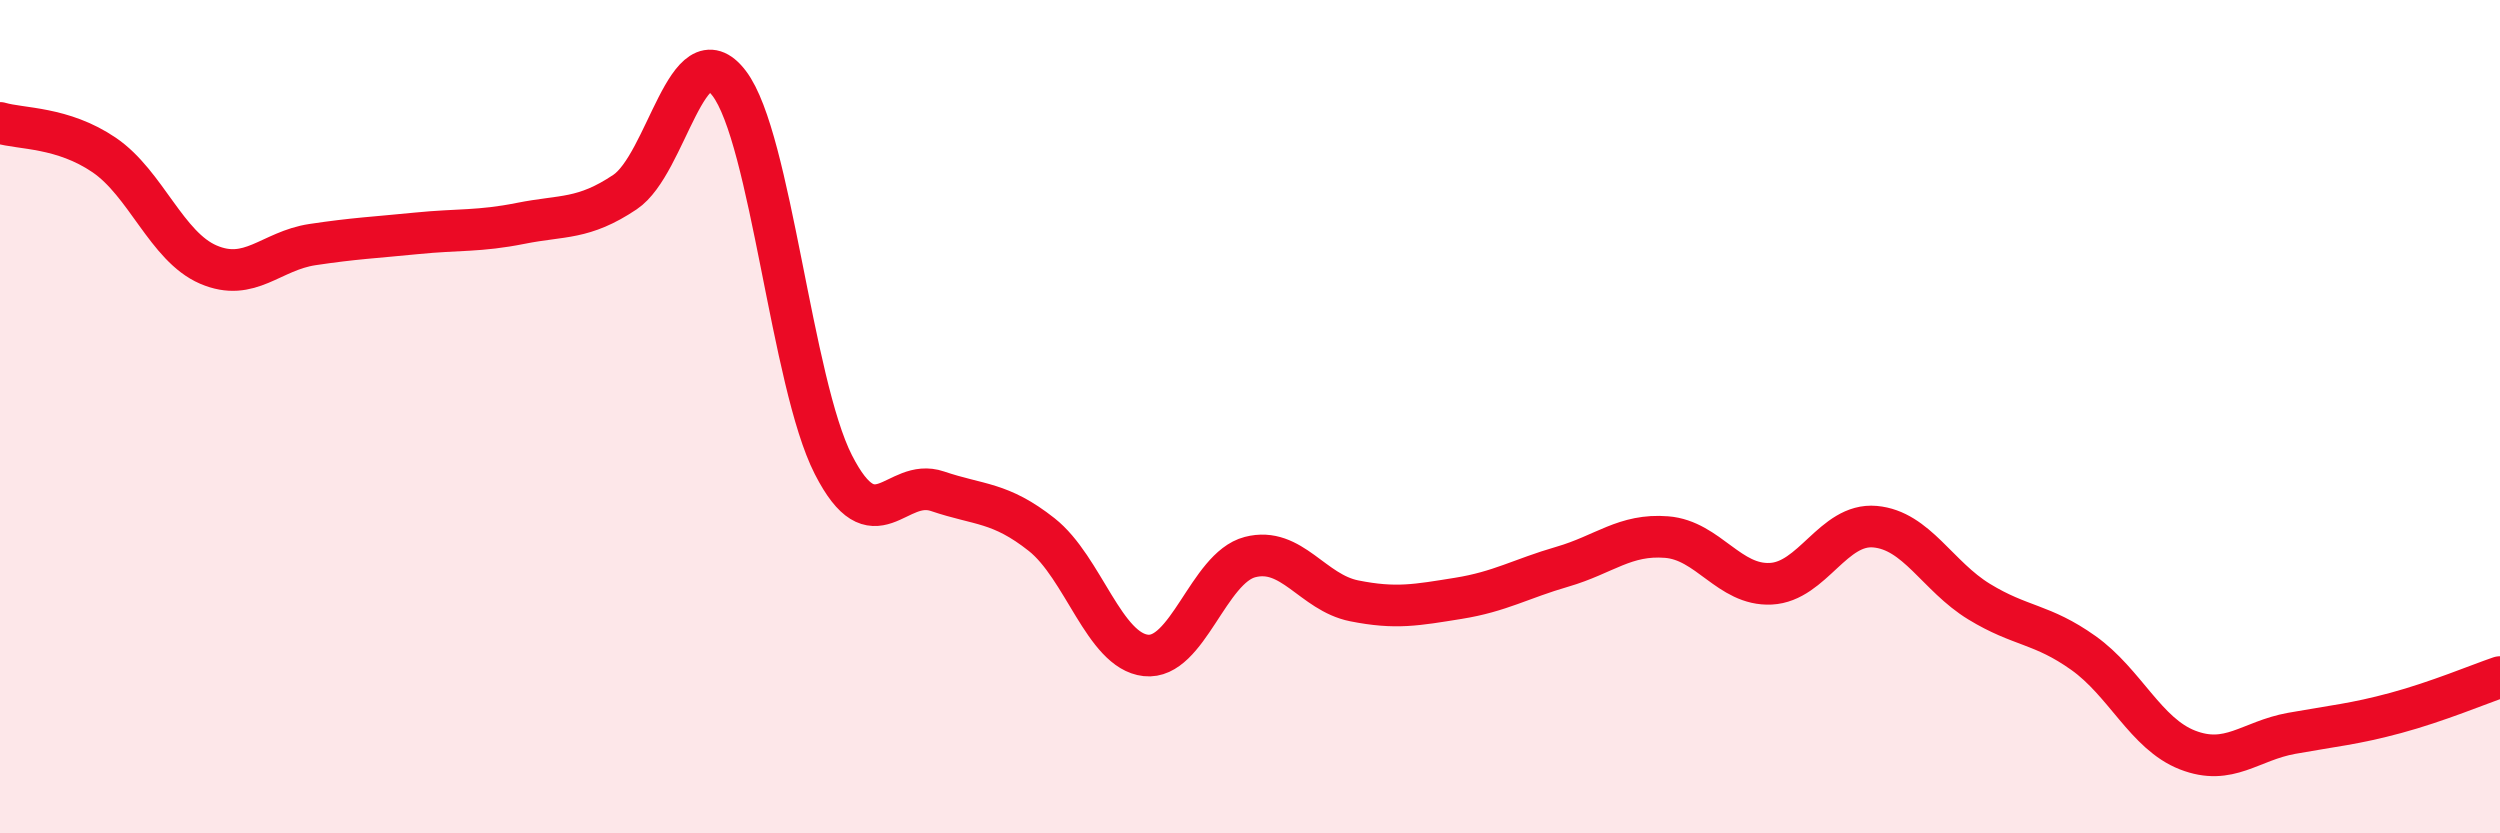
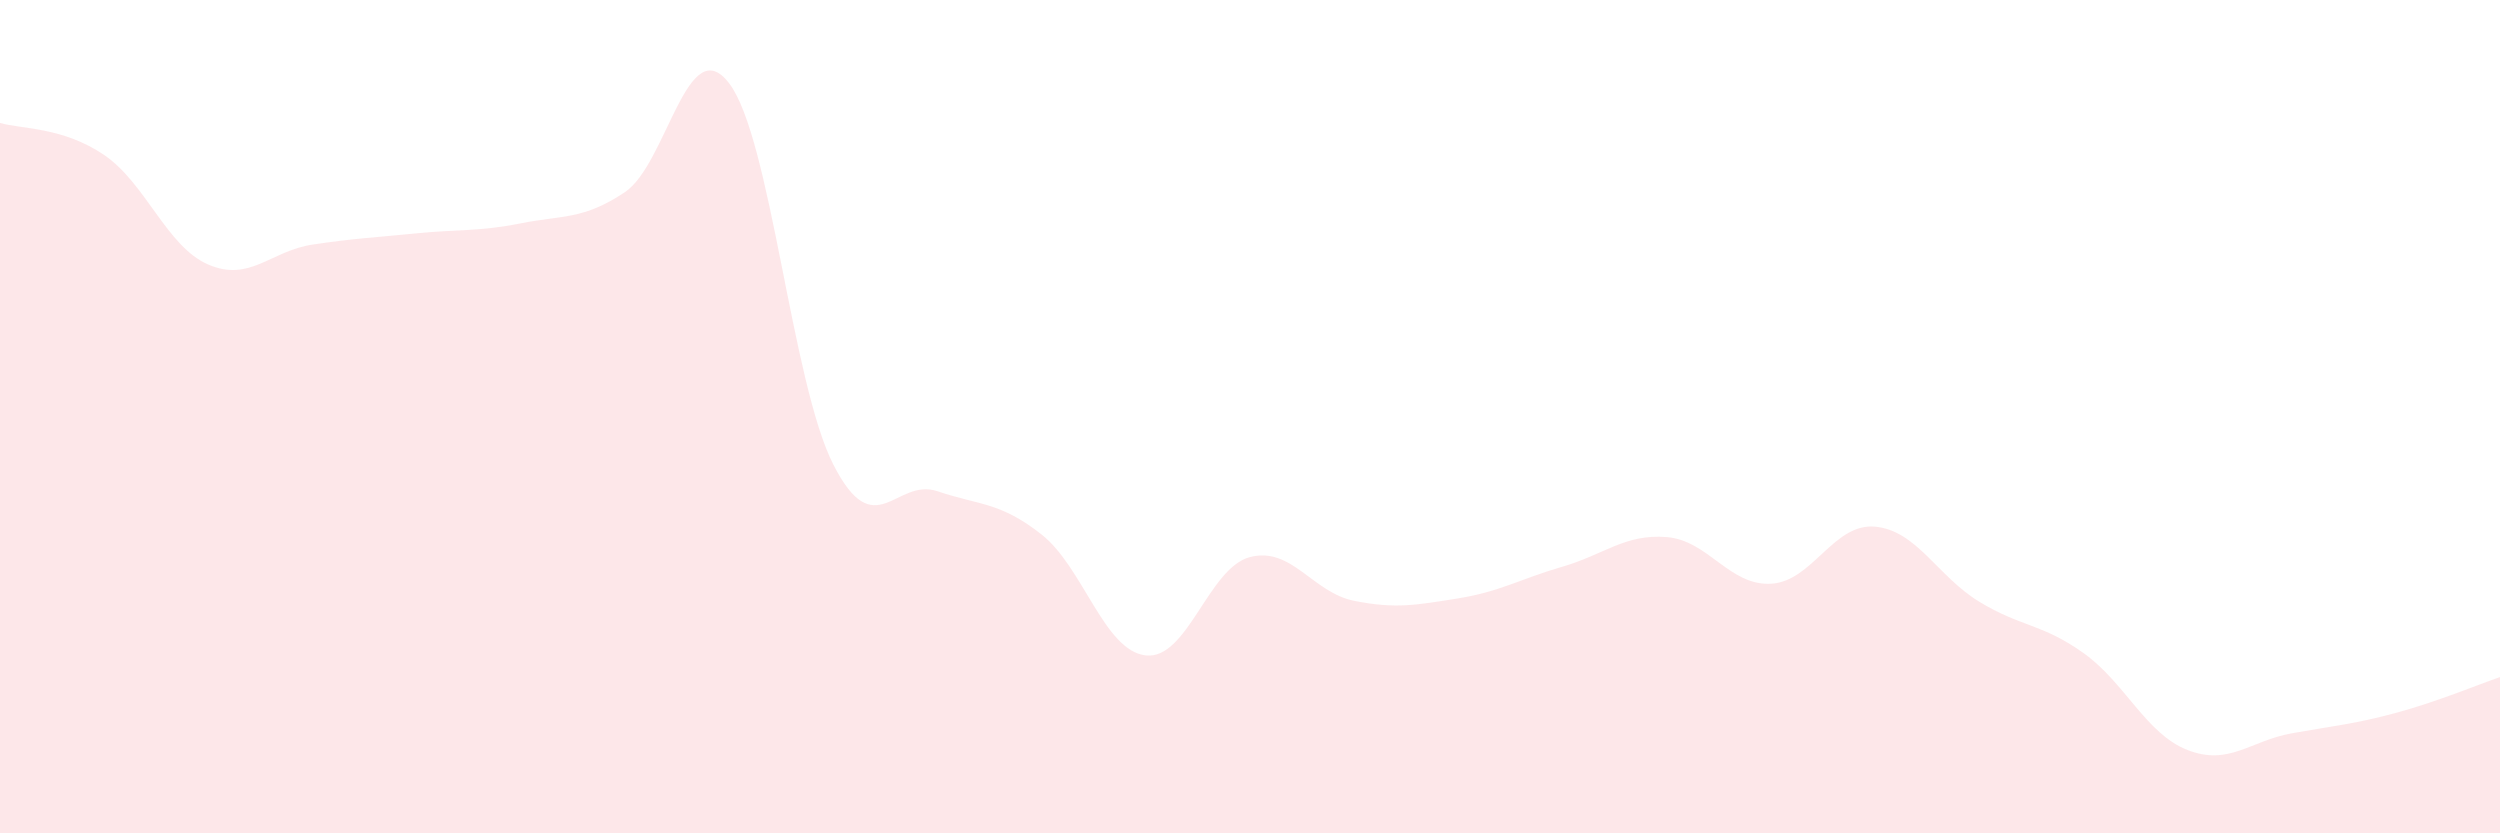
<svg xmlns="http://www.w3.org/2000/svg" width="60" height="20" viewBox="0 0 60 20">
  <path d="M 0,2.95 C 0.5,3.1 1.5,3.04 2.5,3.72 C 3.5,4.4 4,5.92 5,6.35 C 6,6.78 6.5,6.02 7.5,5.87 C 8.5,5.72 9,5.7 10,5.6 C 11,5.5 11.5,5.56 12.5,5.36 C 13.5,5.16 14,5.28 15,4.61 C 16,3.94 16.5,0.69 17.5,2 C 18.5,3.31 19,9.19 20,11.15 C 21,13.11 21.5,11.45 22.5,11.79 C 23.5,12.13 24,12.04 25,12.83 C 26,13.62 26.5,15.62 27.5,15.73 C 28.5,15.84 29,13.63 30,13.37 C 31,13.11 31.5,14.22 32.5,14.42 C 33.5,14.62 34,14.52 35,14.36 C 36,14.2 36.5,13.89 37.5,13.6 C 38.5,13.31 39,12.81 40,12.89 C 41,12.97 41.5,14.06 42.5,14.01 C 43.5,13.96 44,12.55 45,12.64 C 46,12.73 46.5,13.83 47.5,14.44 C 48.5,15.05 49,14.96 50,15.67 C 51,16.38 51.5,17.61 52.5,18 C 53.5,18.39 54,17.78 55,17.6 C 56,17.42 56.5,17.38 57.5,17.11 C 58.5,16.84 59.5,16.42 60,16.25L60 20L0 20Z" fill="#EB0A25" opacity="0.1" stroke-linecap="round" stroke-linejoin="round" />
-   <path d="M 0,2.95 C 0.5,3.1 1.5,3.04 2.5,3.72 C 3.5,4.4 4,5.92 5,6.35 C 6,6.78 6.5,6.02 7.5,5.87 C 8.5,5.72 9,5.7 10,5.6 C 11,5.5 11.5,5.56 12.5,5.36 C 13.5,5.16 14,5.28 15,4.61 C 16,3.94 16.5,0.69 17.5,2 C 18.5,3.31 19,9.19 20,11.15 C 21,13.11 21.5,11.45 22.5,11.79 C 23.5,12.13 24,12.04 25,12.83 C 26,13.62 26.5,15.62 27.5,15.73 C 28.5,15.84 29,13.63 30,13.37 C 31,13.11 31.5,14.22 32.5,14.42 C 33.5,14.62 34,14.52 35,14.36 C 36,14.2 36.5,13.89 37.5,13.6 C 38.5,13.31 39,12.81 40,12.89 C 41,12.97 41.5,14.06 42.5,14.01 C 43.5,13.96 44,12.55 45,12.64 C 46,12.73 46.5,13.83 47.5,14.44 C 48.5,15.05 49,14.96 50,15.67 C 51,16.38 51.5,17.61 52.5,18 C 53.5,18.39 54,17.78 55,17.6 C 56,17.42 56.5,17.38 57.5,17.11 C 58.5,16.84 59.5,16.42 60,16.25" stroke="#EB0A25" stroke-width="1" fill="none" stroke-linecap="round" stroke-linejoin="round" />
</svg>